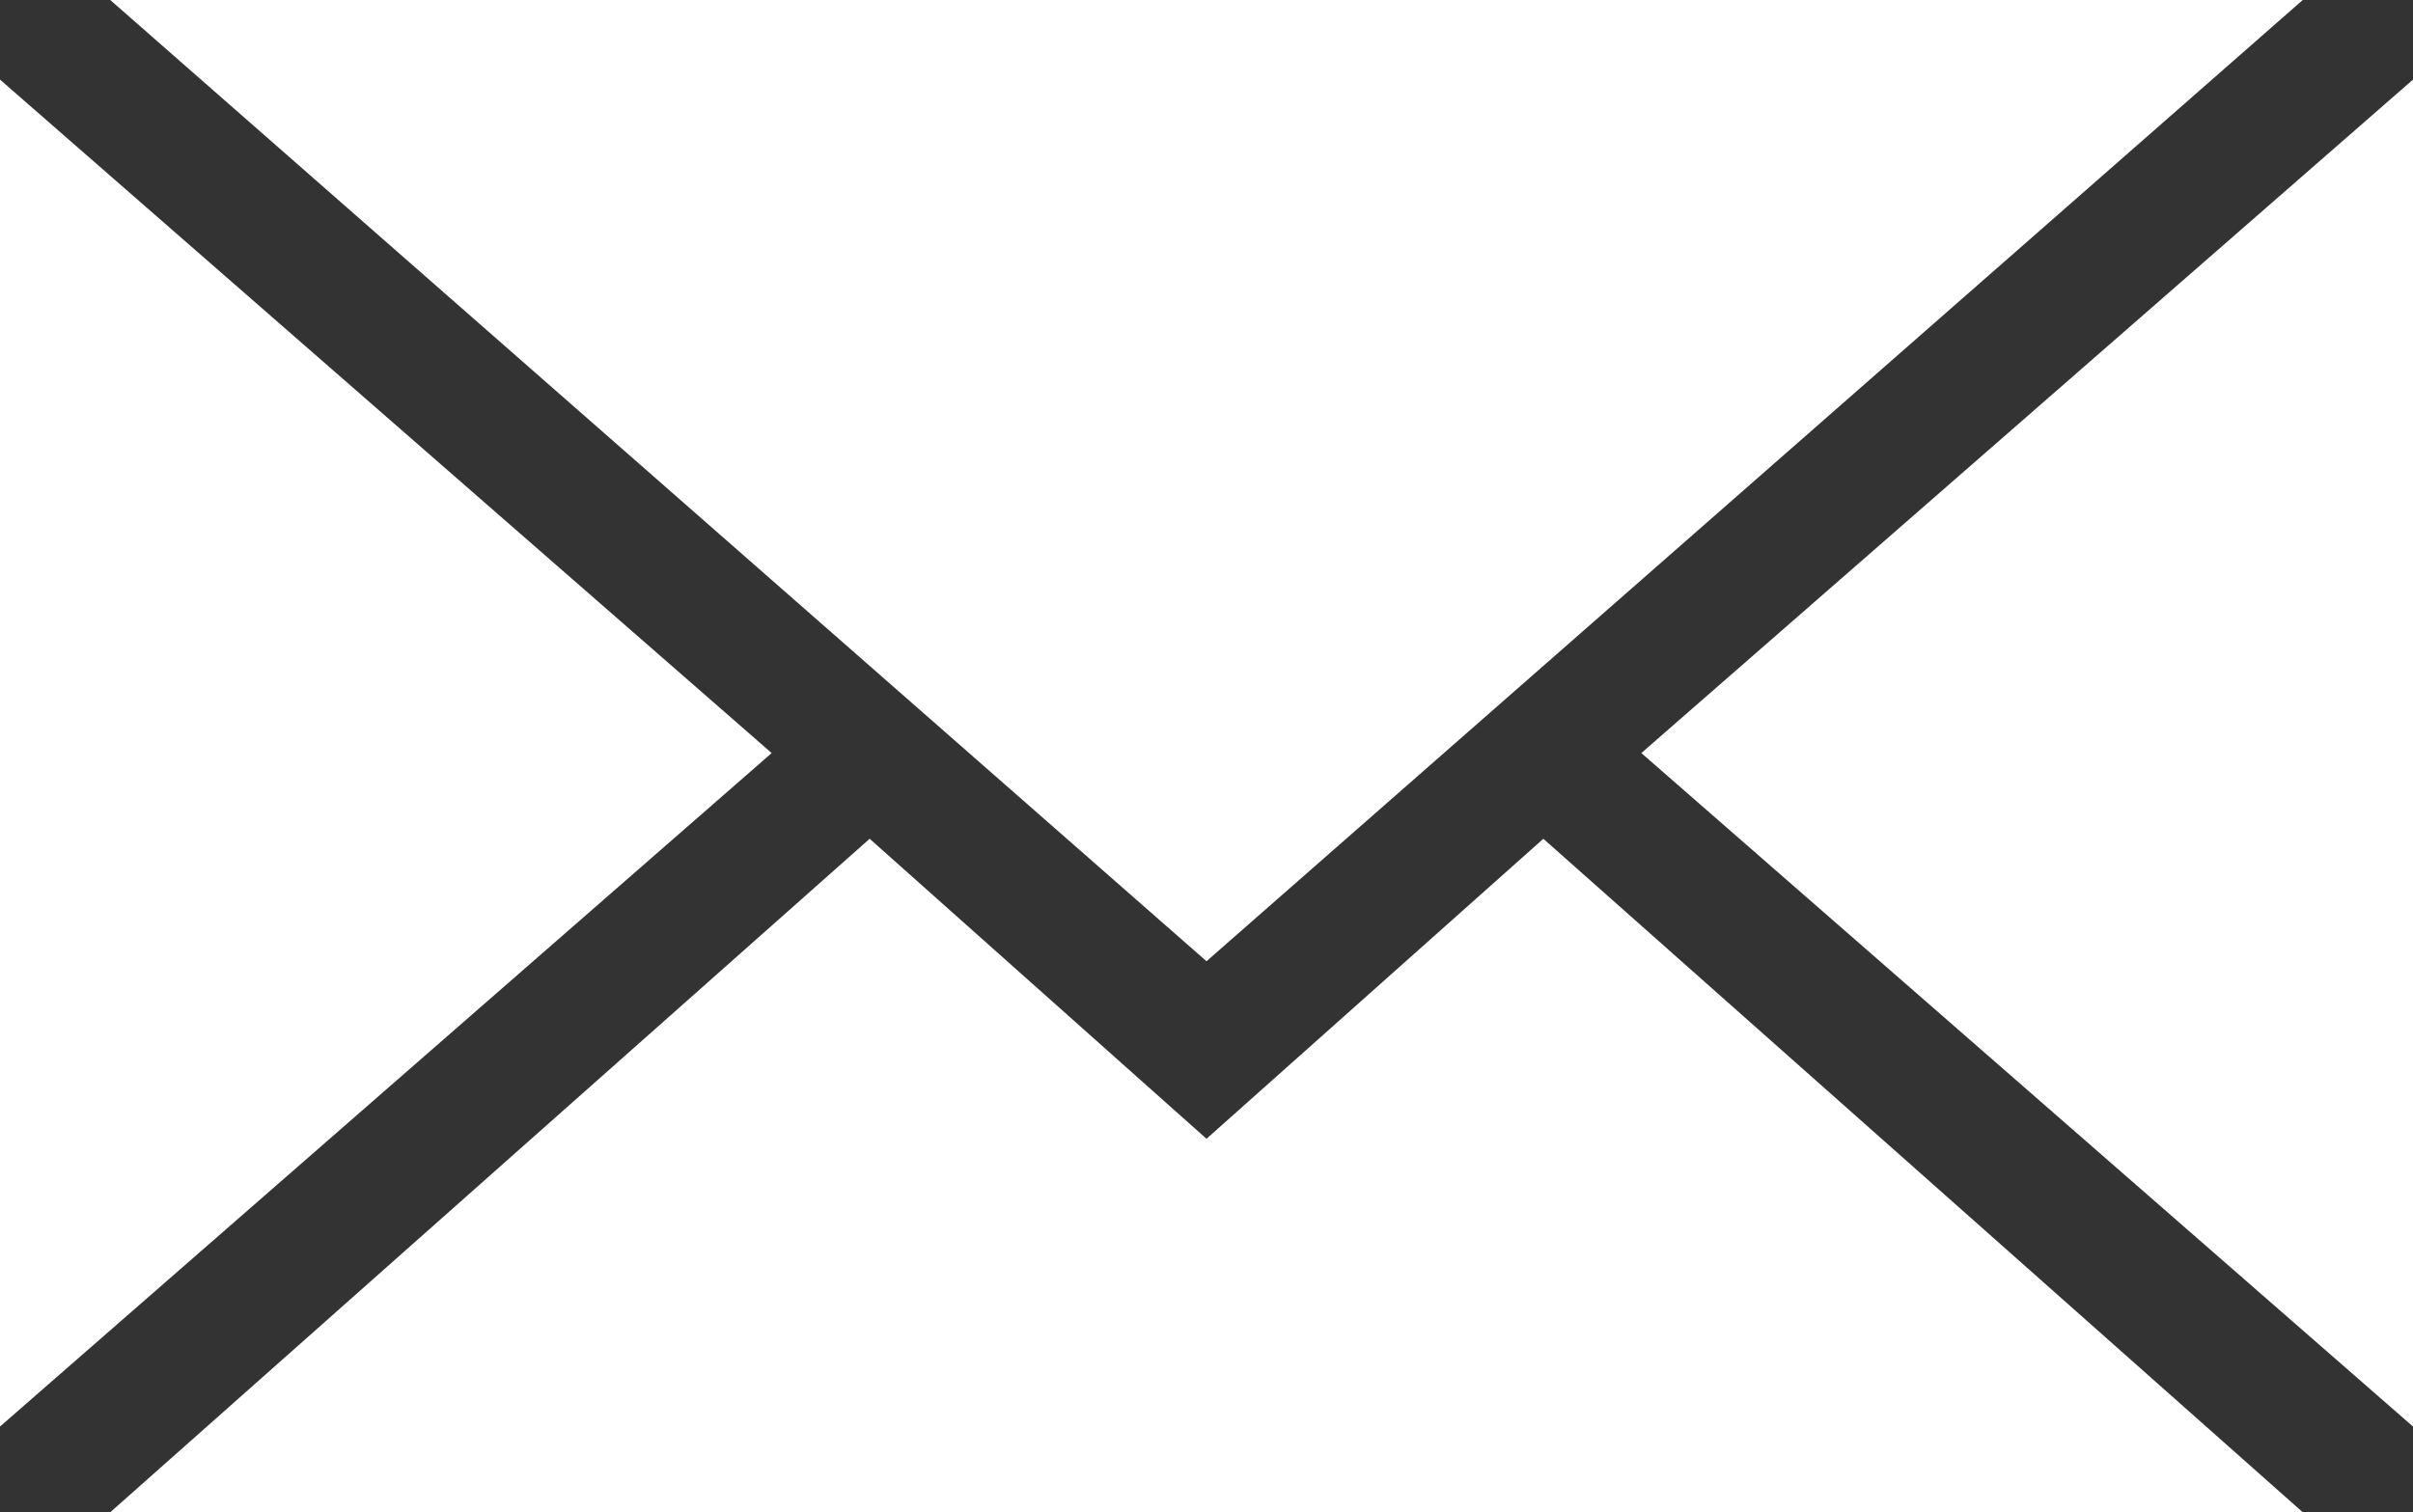
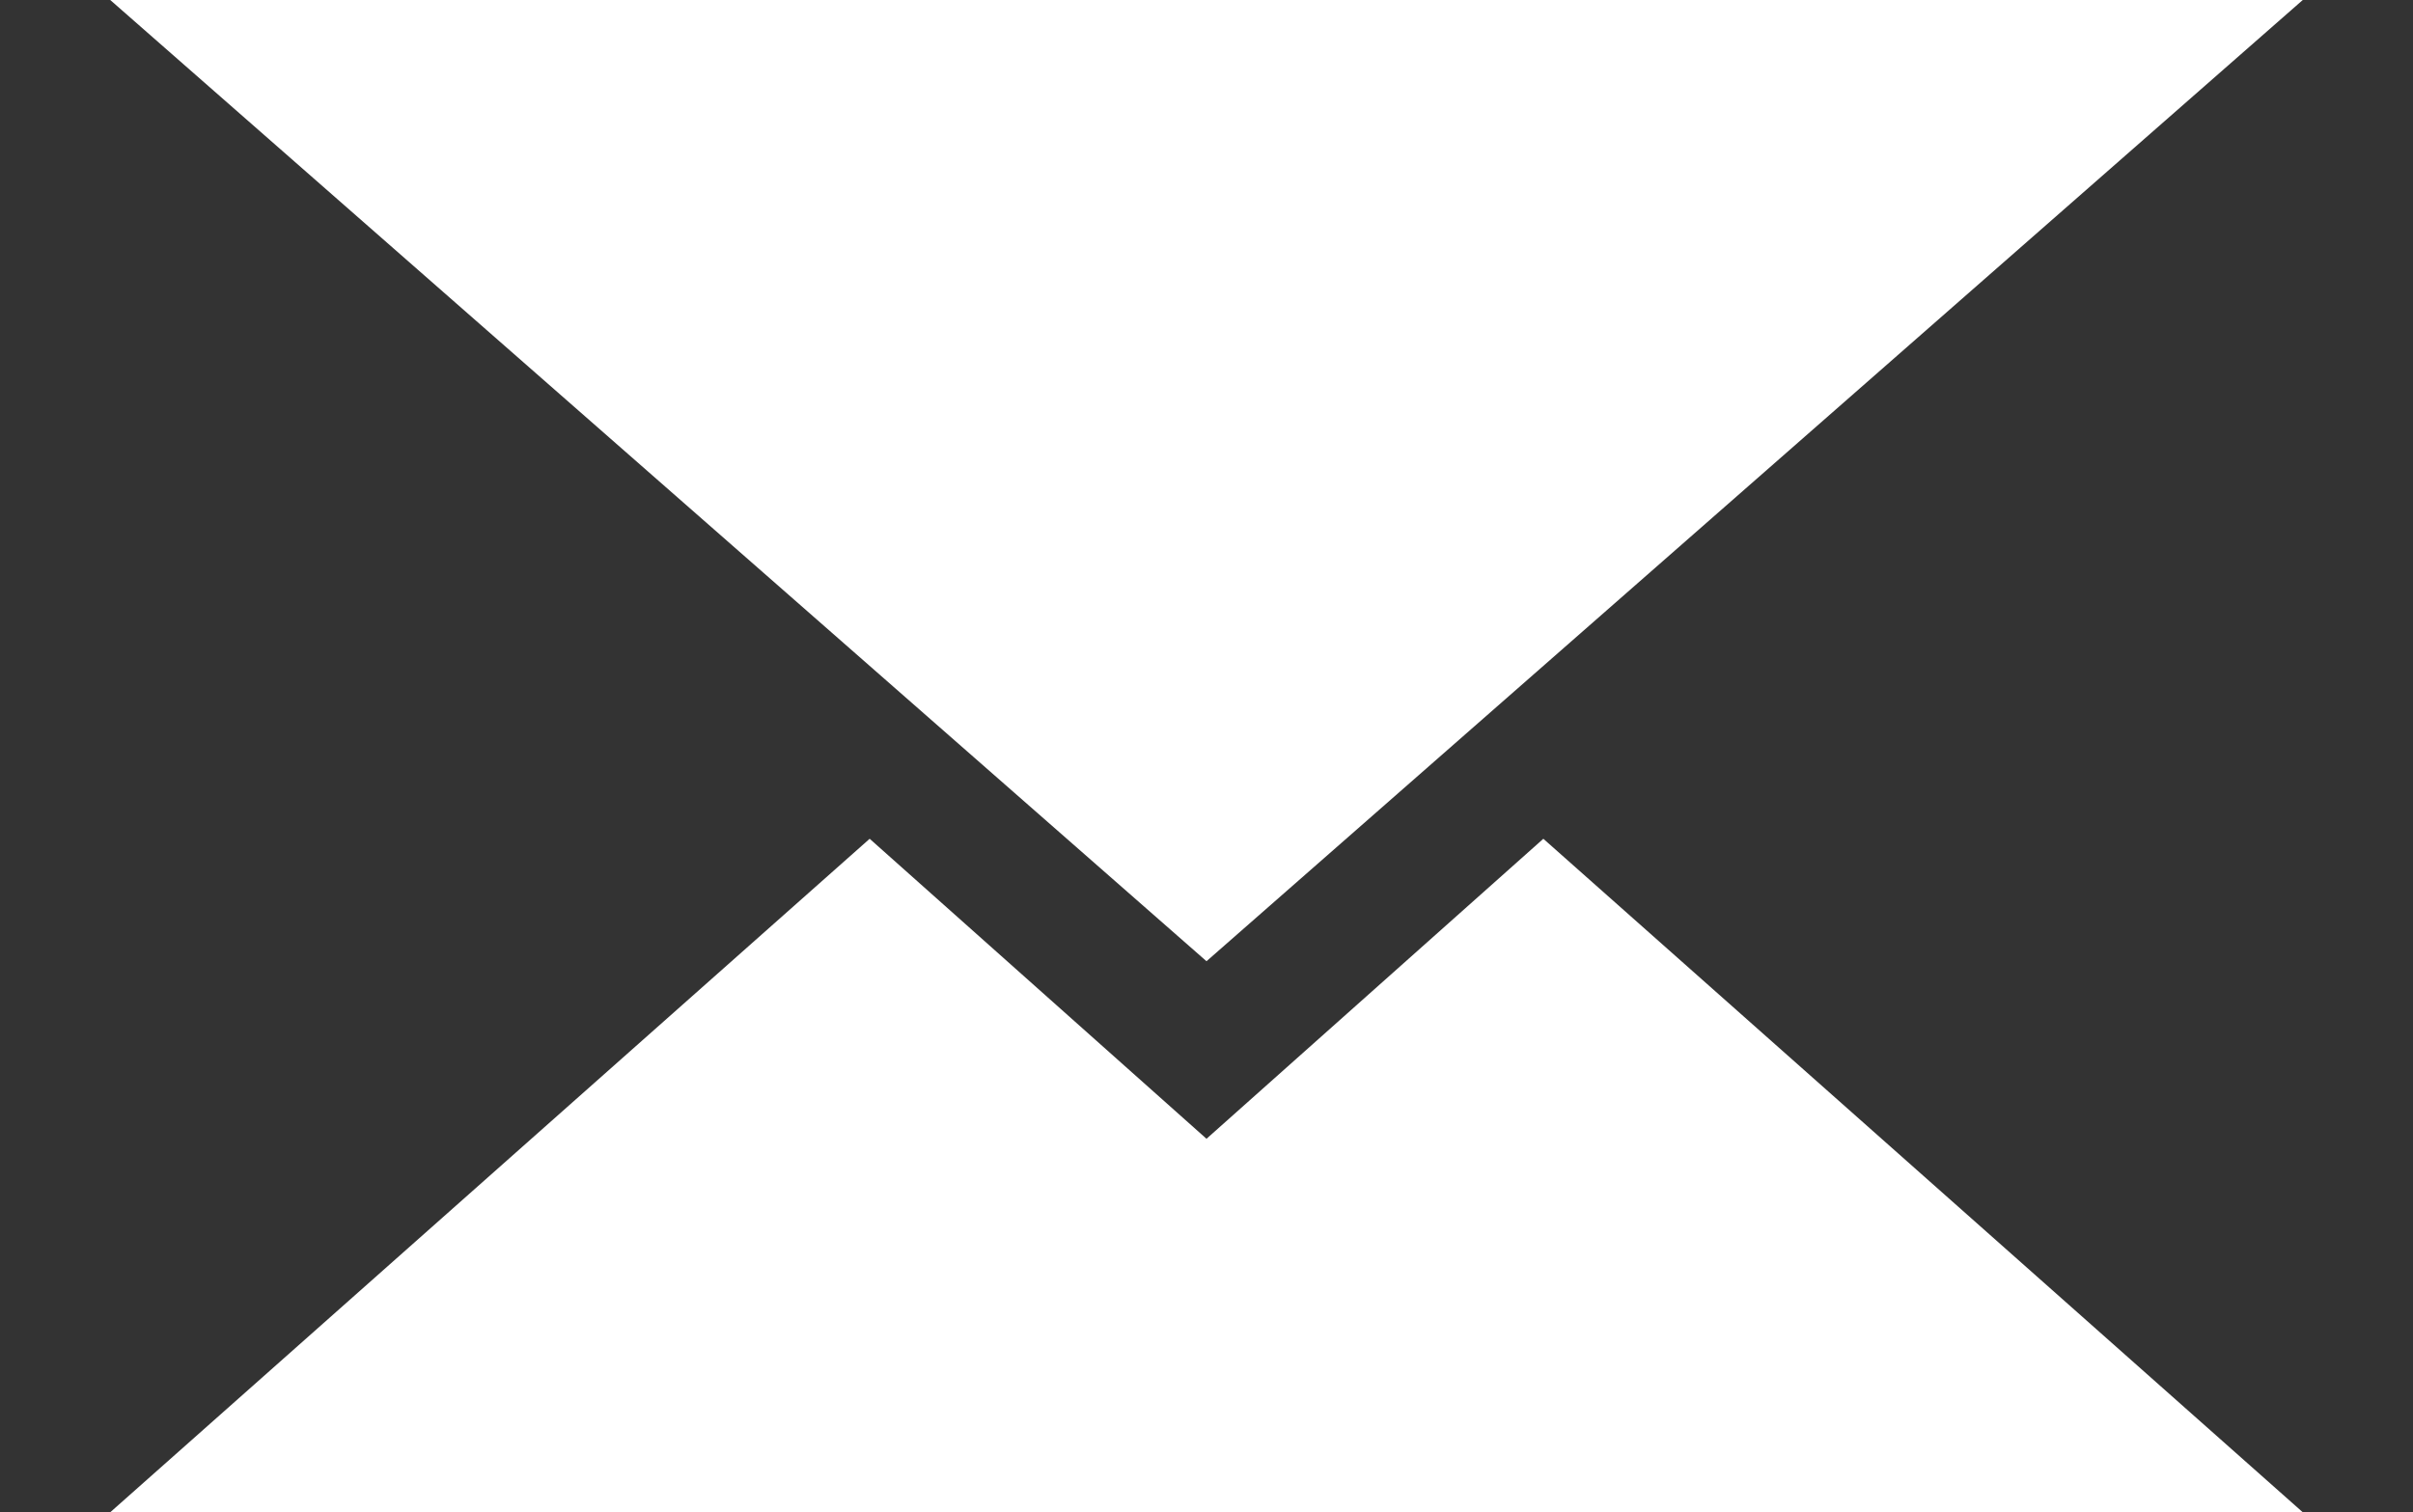
<svg xmlns="http://www.w3.org/2000/svg" version="1.1" id="レイヤー_1" x="0px" y="0px" viewBox="0 0 39.4 24.7" style="enable-background:new 0 0 39.4 24.7;" xml:space="preserve">
  <rect x="0" y="0" width="39.4" height="24.7" fill="#333333" stroke="none" />
  <style type="text/css">
	.st0{fill:#FFFFFF;}
</style>
  <g>
    <polygon class="st0" points="19.7,15.7 1.8,0 37.6,0  " />
-     <polygon class="st0" points="12.6,12.3 0,23.3 0,1.3  " />
    <polygon class="st0" points="14.2,13.7 19.7,18.6 25.2,13.7 37.6,24.7 1.8,24.7  " />
-     <polygon class="st0" points="26.8,12.3 39.4,1.3 39.4,23.3  " />
  </g>
</svg>